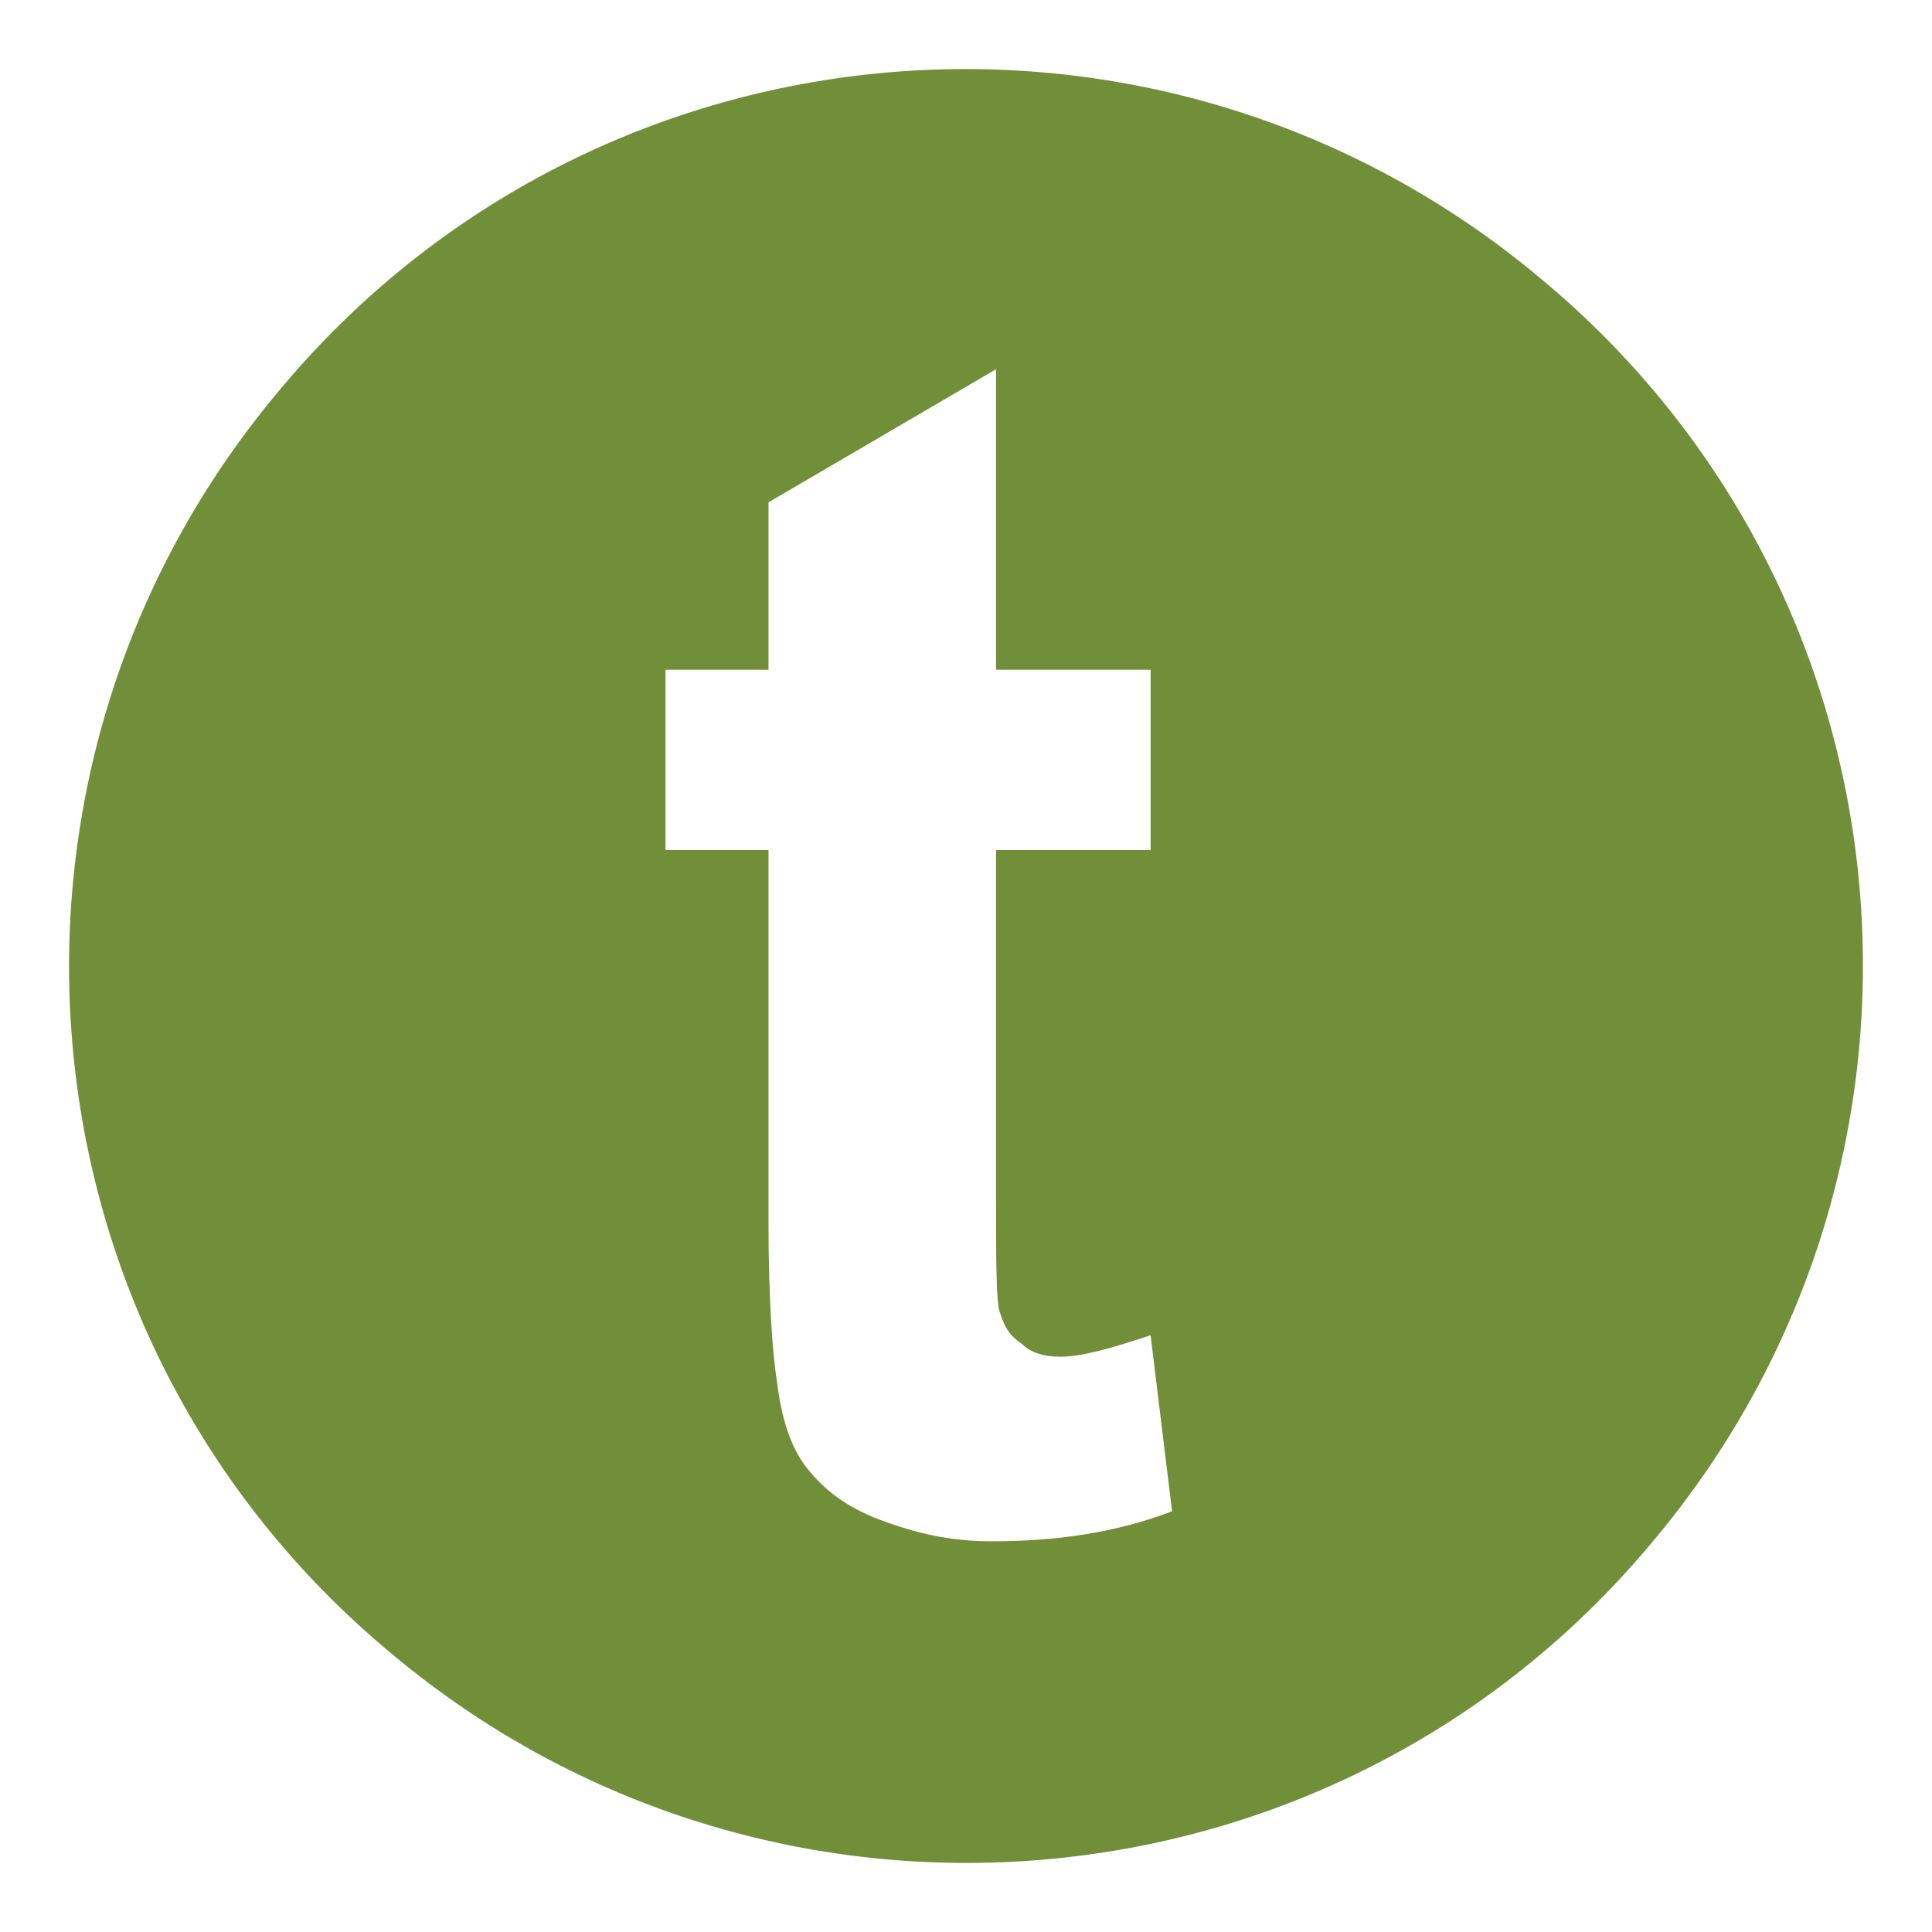
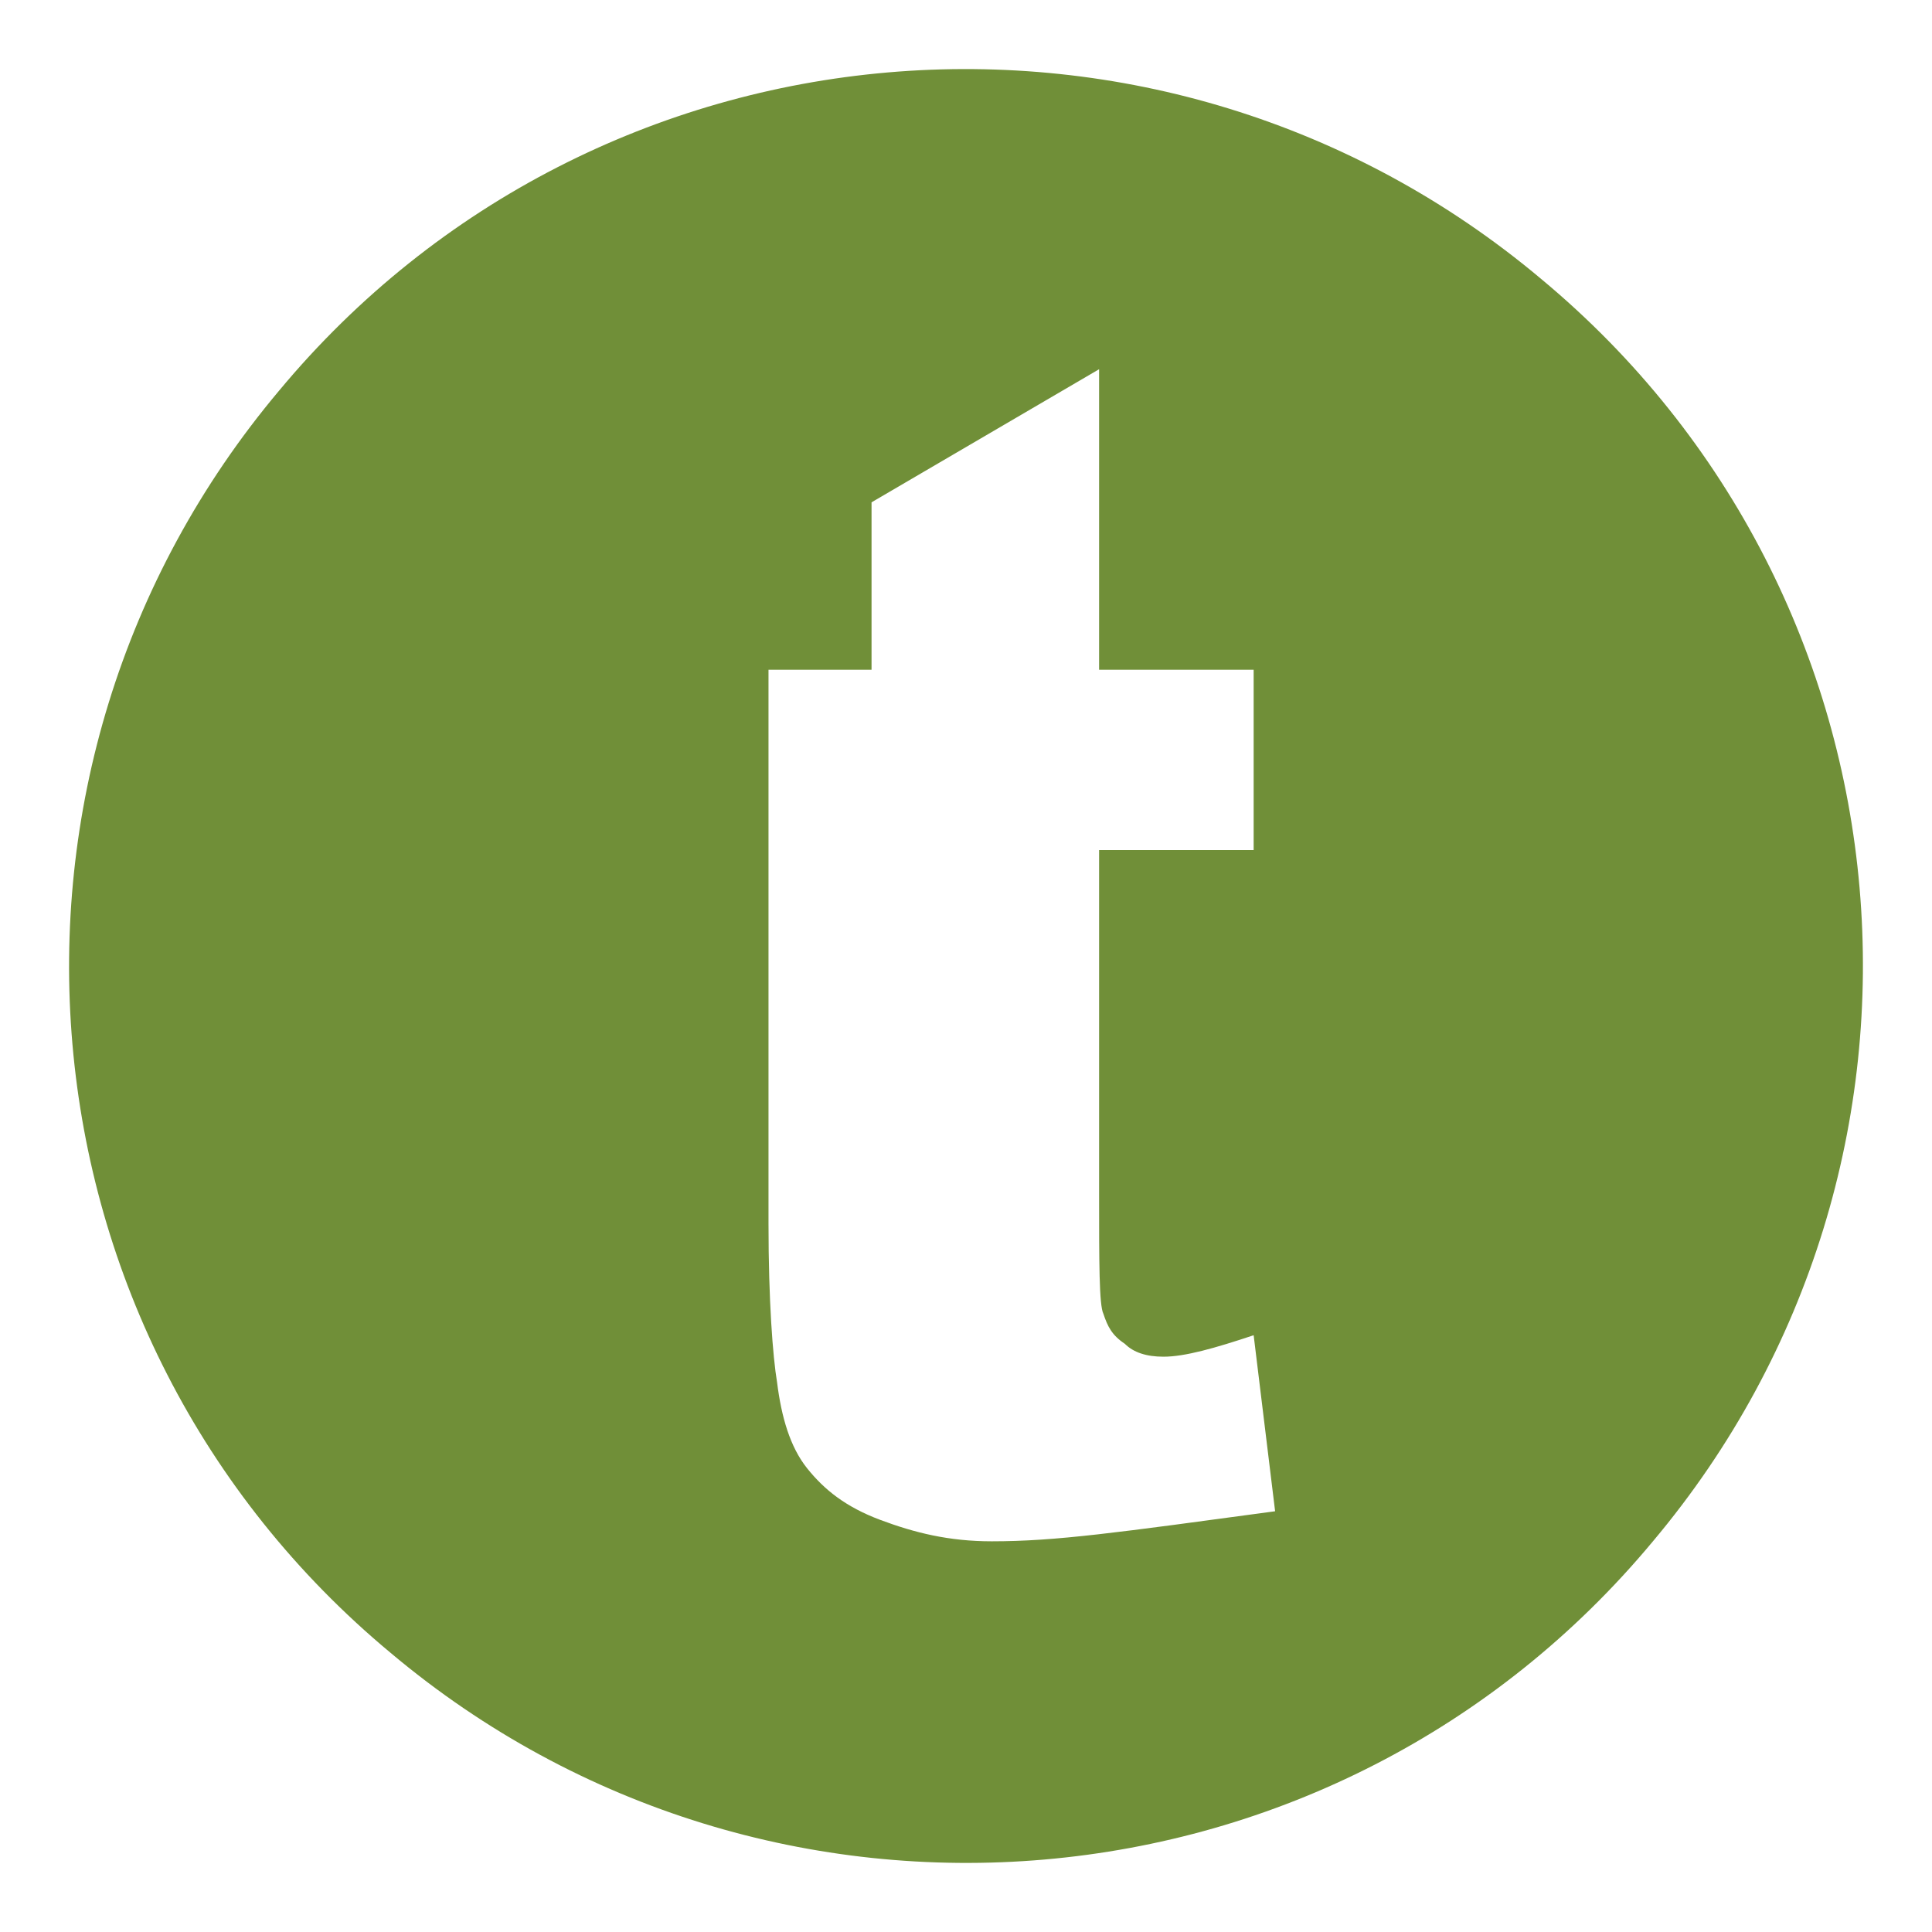
<svg xmlns="http://www.w3.org/2000/svg" version="1.1" id="Layer_1" x="0px" y="0px" viewBox="0 0 45 45" style="enable-background:new 0 0 45 45;" xml:space="preserve">
  <style type="text/css">
	.st0{fill:#708F38;}
	.st1{fill:#FBB03B;}
	.st2{fill:#DCE895;}
	.st3{fill:#E6E6E6;}
	.st4{fill:#F7931E;}
	.st5{fill:url(#SVGID_1_);}
	.st6{fill:#FFFFFF;}
	.st7{fill:#AA882C;}
	.st8{fill:#13588E;}
	.st9{opacity:0.8;}
	.st10{fill:#999999;}
	.st11{fill:#CCCCCC;}
</style>
-   <path class="st0" d="M35.9,6.5c-8.8-7.4-22-6.3-29.4,2.6c-7.4,8.8-6.3,22,2.6,29.4c8.8,7.4,22,6.3,29.4-2.6  C45.9,27.1,44.8,13.9,35.9,6.5z M23.1,35.9c-1,0-1.8-0.2-2.6-0.5c-0.8-0.3-1.3-0.7-1.7-1.2c-0.4-0.5-0.6-1.2-0.7-2  c-0.1-0.6-0.2-1.9-0.2-3.7v-8.7h-2.4v-4.2h2.4v-3.9l5.3-3.1v7h3.6v4.2h-3.6v8c0,1.6,0,2.6,0.1,2.8c0.1,0.3,0.2,0.5,0.5,0.7  c0.2,0.2,0.5,0.3,0.9,0.3c0.5,0,1.2-0.2,2.1-0.5l0.5,4.1C26,35.7,24.6,35.9,23.1,35.9z" />
+   <path class="st0" d="M35.9,6.5c-8.8-7.4-22-6.3-29.4,2.6c-7.4,8.8-6.3,22,2.6,29.4c8.8,7.4,22,6.3,29.4-2.6  C45.9,27.1,44.8,13.9,35.9,6.5z M23.1,35.9c-1,0-1.8-0.2-2.6-0.5c-0.8-0.3-1.3-0.7-1.7-1.2c-0.4-0.5-0.6-1.2-0.7-2  c-0.1-0.6-0.2-1.9-0.2-3.7v-8.7v-4.2h2.4v-3.9l5.3-3.1v7h3.6v4.2h-3.6v8c0,1.6,0,2.6,0.1,2.8c0.1,0.3,0.2,0.5,0.5,0.7  c0.2,0.2,0.5,0.3,0.9,0.3c0.5,0,1.2-0.2,2.1-0.5l0.5,4.1C26,35.7,24.6,35.9,23.1,35.9z" />
</svg>